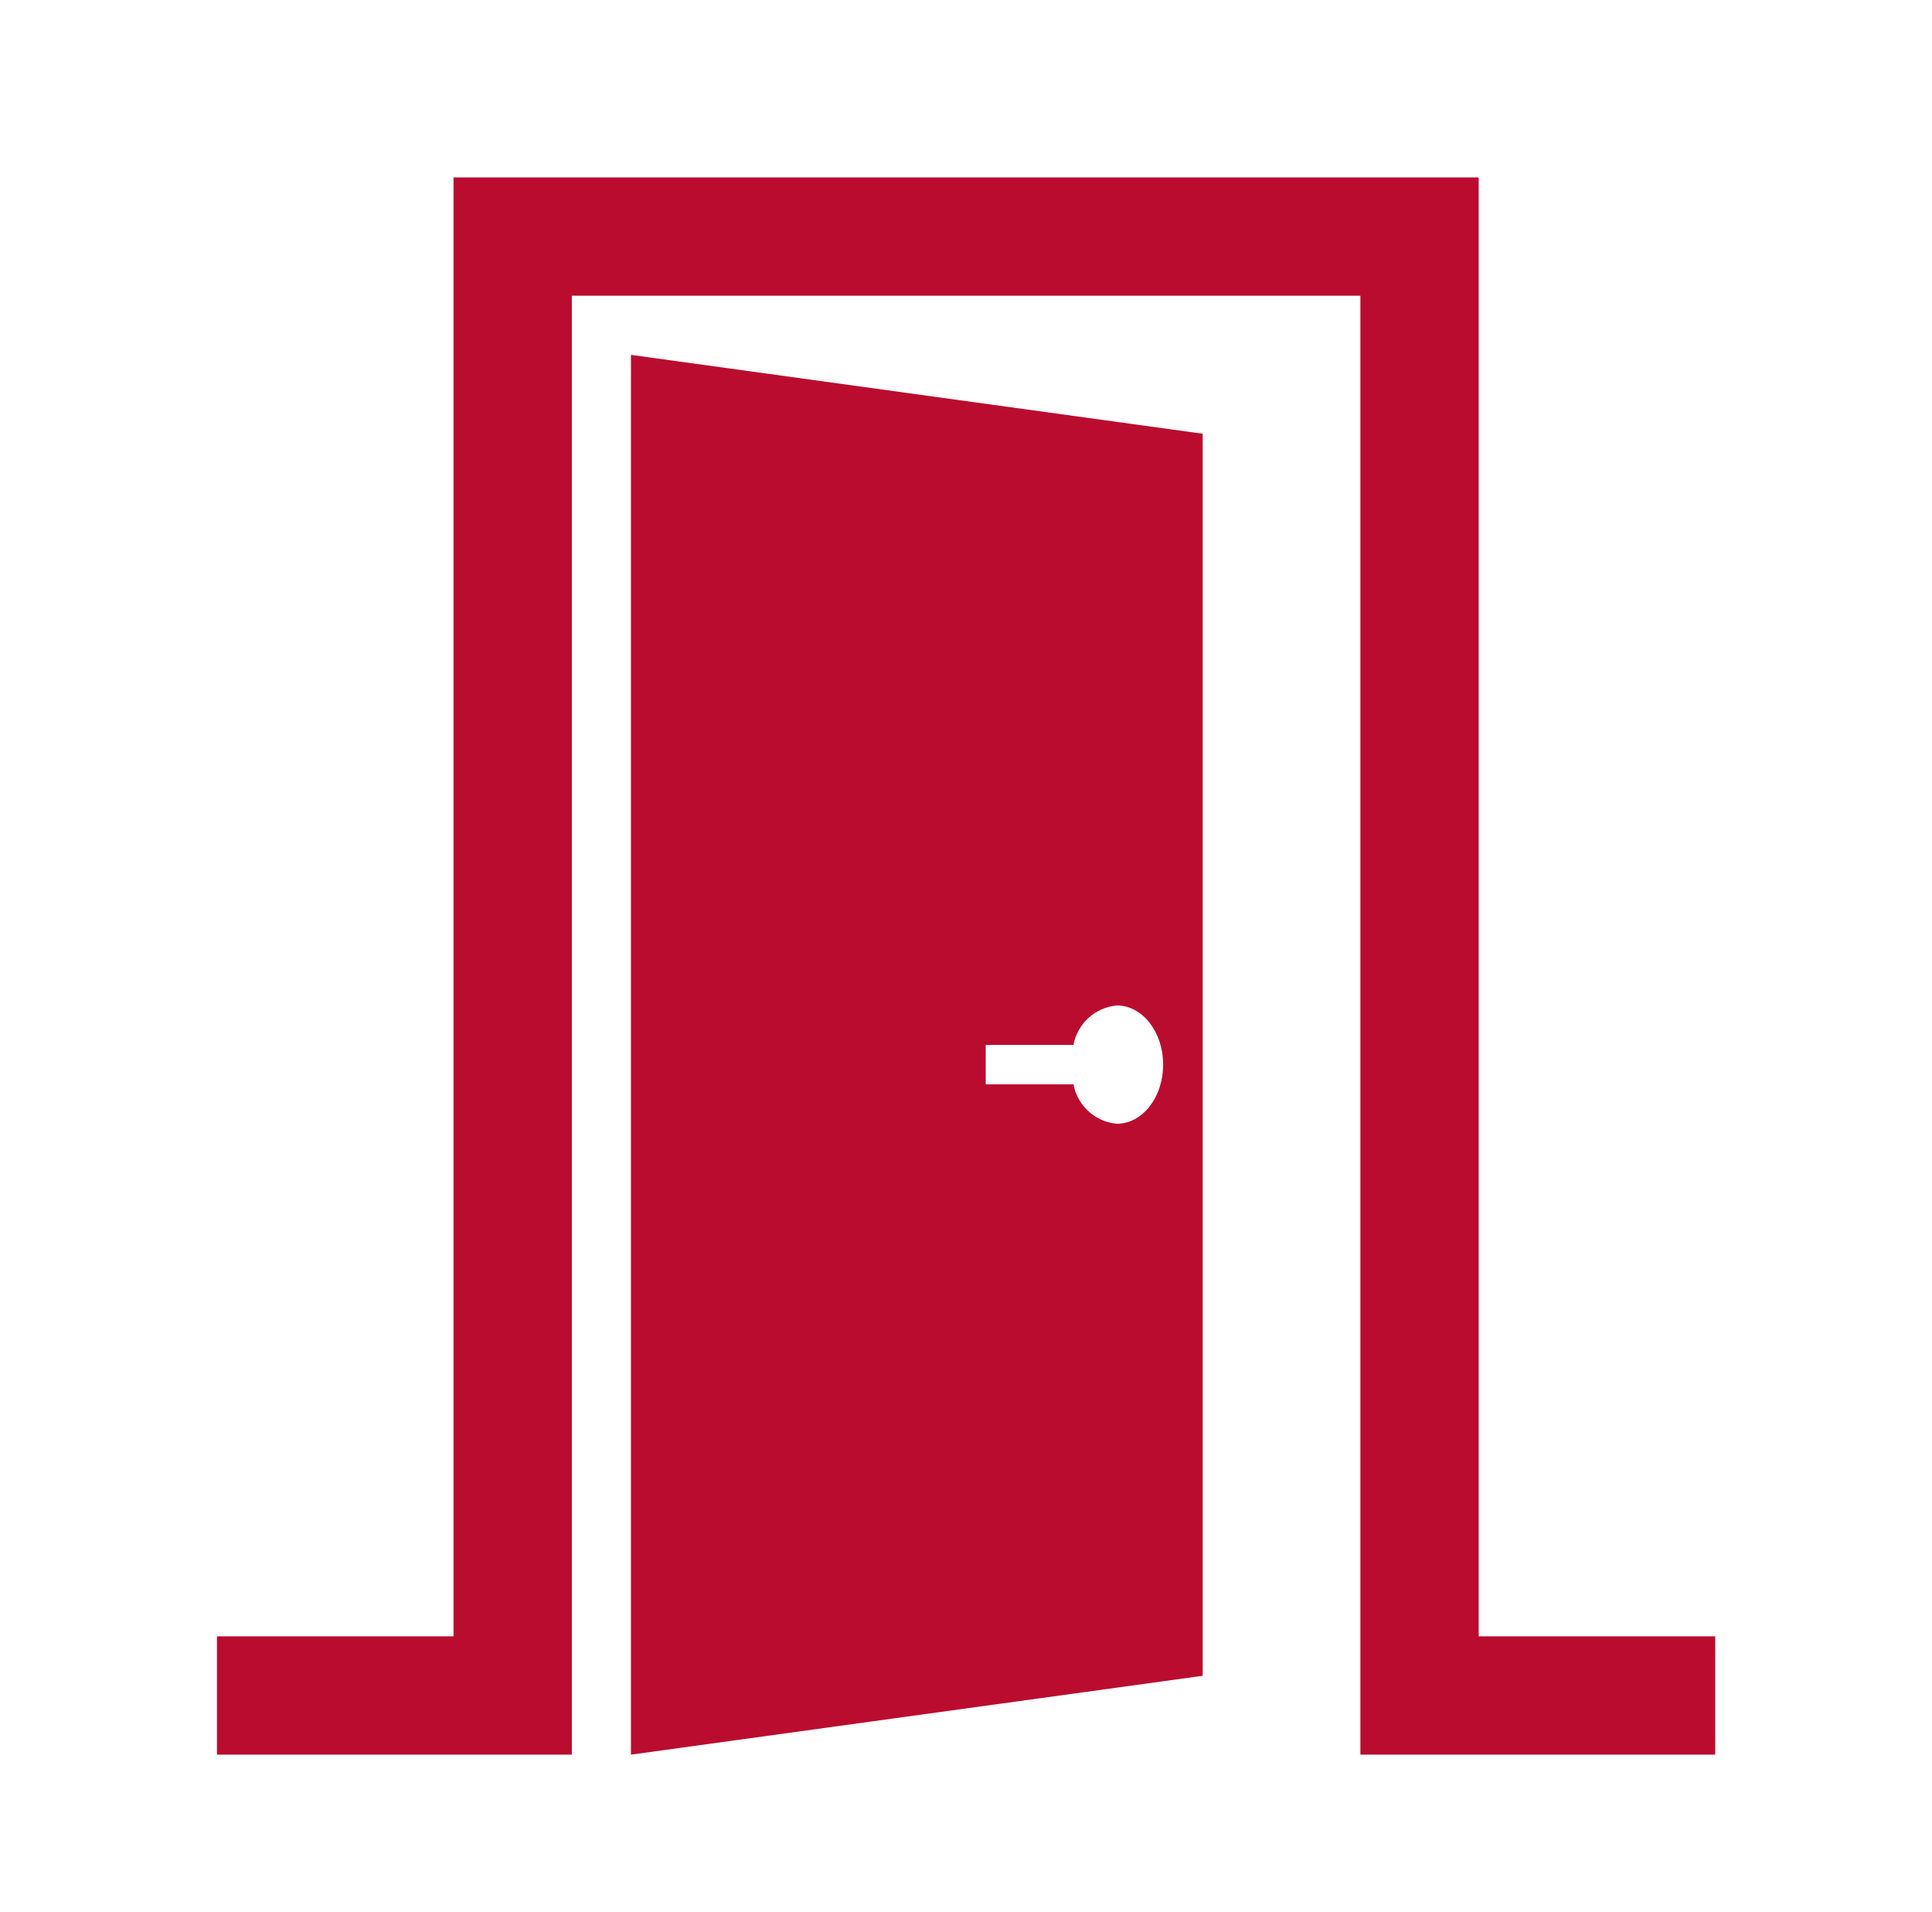
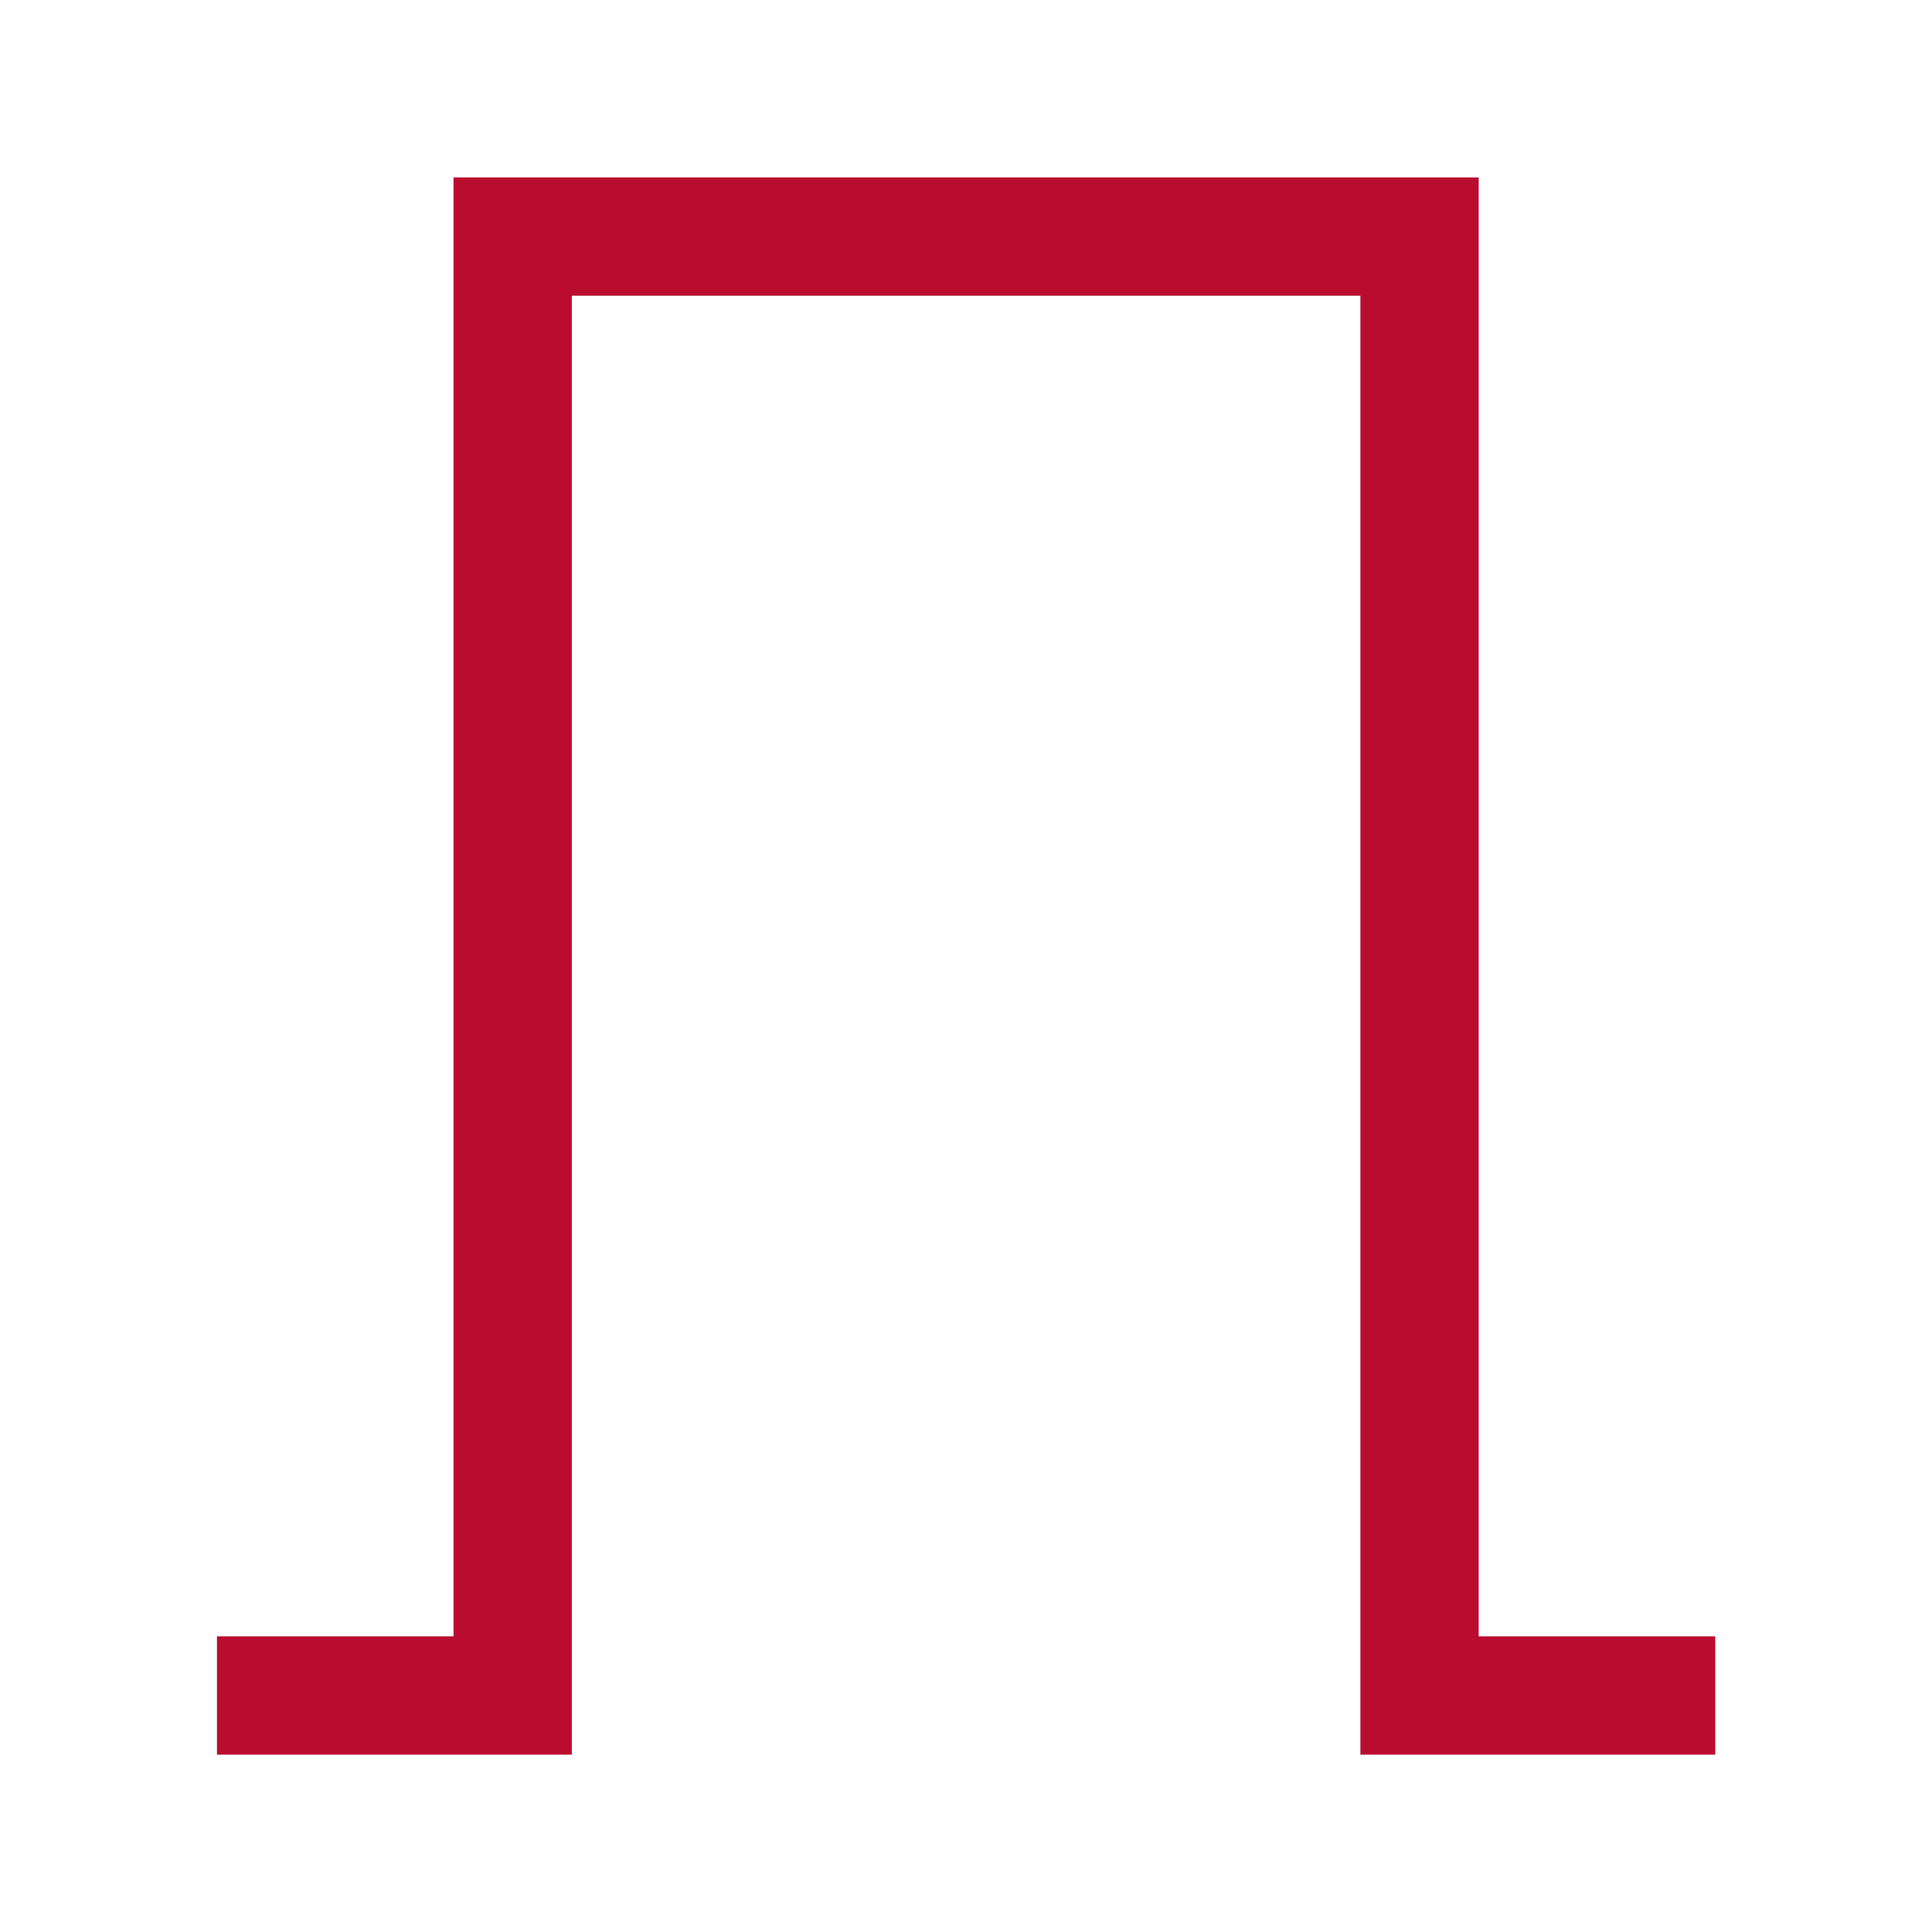
<svg xmlns="http://www.w3.org/2000/svg" width="98" height="97" xml:space="preserve" overflow="hidden">
  <g transform="translate(-118 -93)">
    <g>
      <g>
        <g>
          <g>
            <path d="M193.005 175.999 193.005 101.999 141.005 101.999 141.005 175.999 129.005 175.999 129.005 181.999 141.005 181.999 143.004 181.999 147.005 181.999 147.005 107.999 187.005 107.999 187.005 181.999 191.005 181.999 193.005 181.999 205.005 181.999 205.005 175.999 193.005 175.999Z" fill="#BA0C2F" fill-rule="nonzero" fill-opacity="1" />
-             <path d="M150.005 182 179.005 178 179.005 115 150.005 111ZM168 146 172.45 146C172.653 144.916 173.551 144.099 174.65 144 175.951 144 177 145.343 177 147 177 148.657 175.949 150 174.652 150 173.553 149.901 172.655 149.084 172.452 148L168 148Z" fill="#BA0C2F" fill-rule="nonzero" fill-opacity="1" />
          </g>
        </g>
      </g>
    </g>
  </g>
</svg>